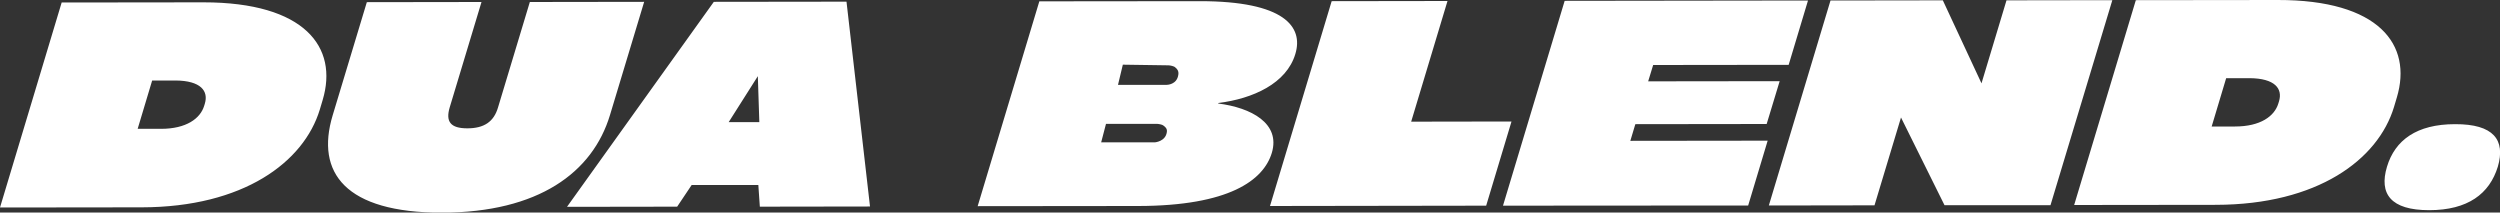
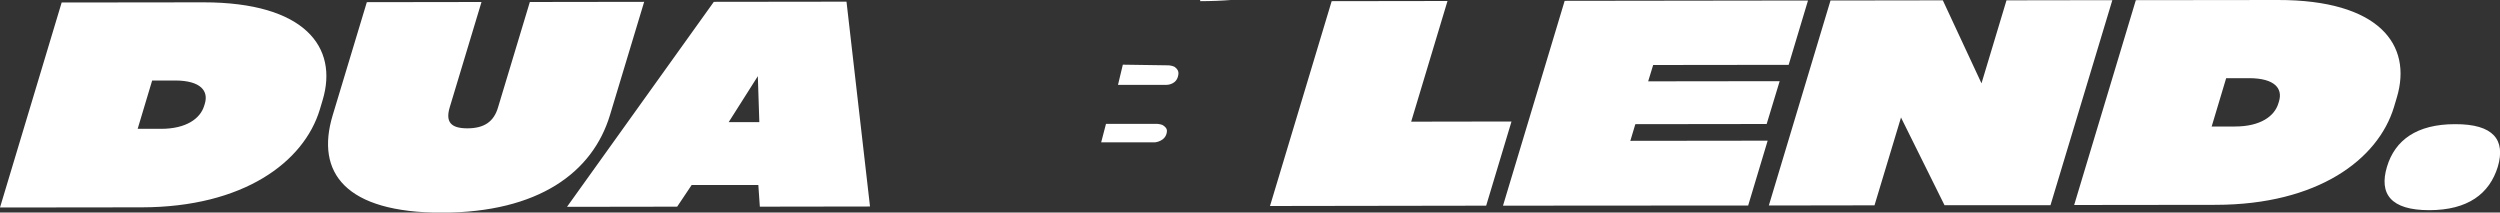
<svg xmlns="http://www.w3.org/2000/svg" xml:space="preserve" id="Capa_1" x="0" y="0" style="enable-background:new 0 0 150 12.75" version="1.1" viewBox="0 0 150 12.75">
  <rect x="0" y="0" width="150" height="12.75" fill="#333333" stroke="none" />
  <style>.st0{fill:#fff}</style>
-   <path d="M12.21.14 3.7.15 0 12.45l8.51-.01c6.08-.01 9.72-2.7 10.68-5.87l.17-.57c.95-3.17-1.07-5.86-7.15-5.86zm.08 6.08-.04.13c-.23.76-1.07 1.38-2.59 1.38h-1.4l.87-2.9h1.4c1.52.01 1.99.63 1.76 1.39zM36.6 6.9 38.65.11l-6.86.01-1.91 6.33c-.25.85-.83 1.25-1.84 1.25-1.01 0-1.31-.4-1.06-1.25L28.89.12l-6.88.01-2.05 6.79c-1.04 3.45.77 5.84 6.55 5.84 5.8-.01 9.05-2.41 10.09-5.86zM42.83.11l-8.81 12.3 6.61-.01.87-1.3h4l.09 1.3 6.61-.01L50.79.1l-7.96.01zm.89 7.22 1.75-2.76.09 2.76h-1.84zM84.67 7.3 86.85.06 79.9.07l-3.7 12.29 12.97-.02 1.52-5.05zM98.12 7.45l7.88-.01.78-2.57-7.89.01.3-.98 8.13-.01 1.16-3.86-14.6.02-3.7 12.29 14.71-.01 1.17-3.89-8.24.01zM120.39.02 118.89 5 116.57.02l-6.74.01-3.7 12.3 6.34-.01 1.59-5.27 2.61 5.26h6.36l3.71-12.3zM143.81 5.85c.95-3.17-1.07-5.86-7.15-5.85l-8.51.01-3.7 12.29 8.51-.01c6.08-.01 9.72-2.7 10.68-5.87l.17-.57zm-7.07.23-.04.13c-.23.76-1.07 1.38-2.6 1.38h-1.4l.87-2.9h1.4c1.53.01 2 .63 1.77 1.39zM147.3 7.45c-2.3 0-3.6.96-4.08 2.55-.49 1.63.22 2.61 2.53 2.61 2.32 0 3.62-.98 4.12-2.61.47-1.6-.25-2.56-2.57-2.55zM72 .07l-9.64.01-3.7 12.29 9.64-.01c5.44-.01 7.51-1.54 8.01-3.19.53-1.77-1.24-2.71-3.22-2.96l.01-.03c2.08-.26 4.09-1.17 4.62-2.94.5-1.64-.67-3.17-5.72-3.17zm-1.99 7.86c-.08.56-.71.61-.71.61h-3.23l.29-1.11h3.04c.09 0 .34.04.4.1.09.07.25.17.21.4zm.69-3.45c-.08.61-.69.61-.69.61h-2.93l.29-1.21 2.74.04c.09 0 .34.05.4.12.09.07.23.2.19.44z" class="st0" />
+   <path d="M12.21.14 3.7.15 0 12.45l8.51-.01c6.08-.01 9.72-2.7 10.68-5.87l.17-.57c.95-3.17-1.07-5.86-7.15-5.86zm.08 6.08-.04.13c-.23.76-1.07 1.38-2.59 1.38h-1.4l.87-2.9h1.4c1.52.01 1.99.63 1.76 1.39zM36.6 6.9 38.65.11l-6.86.01-1.91 6.33c-.25.85-.83 1.25-1.84 1.25-1.01 0-1.31-.4-1.06-1.25L28.89.12l-6.88.01-2.05 6.79c-1.04 3.45.77 5.84 6.55 5.84 5.8-.01 9.05-2.41 10.09-5.86zM42.83.11l-8.81 12.3 6.61-.01.87-1.3h4l.09 1.3 6.61-.01L50.79.1l-7.96.01zm.89 7.22 1.75-2.76.09 2.76h-1.84zM84.67 7.3 86.85.06 79.9.07l-3.7 12.29 12.97-.02 1.52-5.05zM98.12 7.45l7.88-.01.78-2.57-7.89.01.3-.98 8.13-.01 1.16-3.86-14.6.02-3.7 12.29 14.71-.01 1.17-3.89-8.24.01zM120.39.02 118.89 5 116.57.02l-6.74.01-3.7 12.3 6.34-.01 1.59-5.27 2.61 5.26h6.36l3.71-12.3zM143.81 5.85c.95-3.17-1.07-5.86-7.15-5.85l-8.51.01-3.7 12.29 8.51-.01c6.08-.01 9.72-2.7 10.68-5.87l.17-.57zm-7.07.23-.04.13c-.23.76-1.07 1.38-2.6 1.38h-1.4l.87-2.9h1.4c1.53.01 2 .63 1.77 1.39zM147.3 7.45c-2.3 0-3.6.96-4.08 2.55-.49 1.63.22 2.61 2.53 2.61 2.32 0 3.62-.98 4.12-2.61.47-1.6-.25-2.56-2.57-2.55zM72 .07c5.44-.01 7.51-1.54 8.01-3.19.53-1.77-1.24-2.71-3.22-2.96l.01-.03c2.08-.26 4.09-1.17 4.62-2.94.5-1.64-.67-3.17-5.72-3.17zm-1.99 7.86c-.08.56-.71.61-.71.61h-3.23l.29-1.11h3.04c.09 0 .34.04.4.1.09.07.25.17.21.4zm.69-3.45c-.08.61-.69.61-.69.61h-2.93l.29-1.21 2.74.04c.09 0 .34.05.4.12.09.07.23.2.19.44z" class="st0" />
</svg>